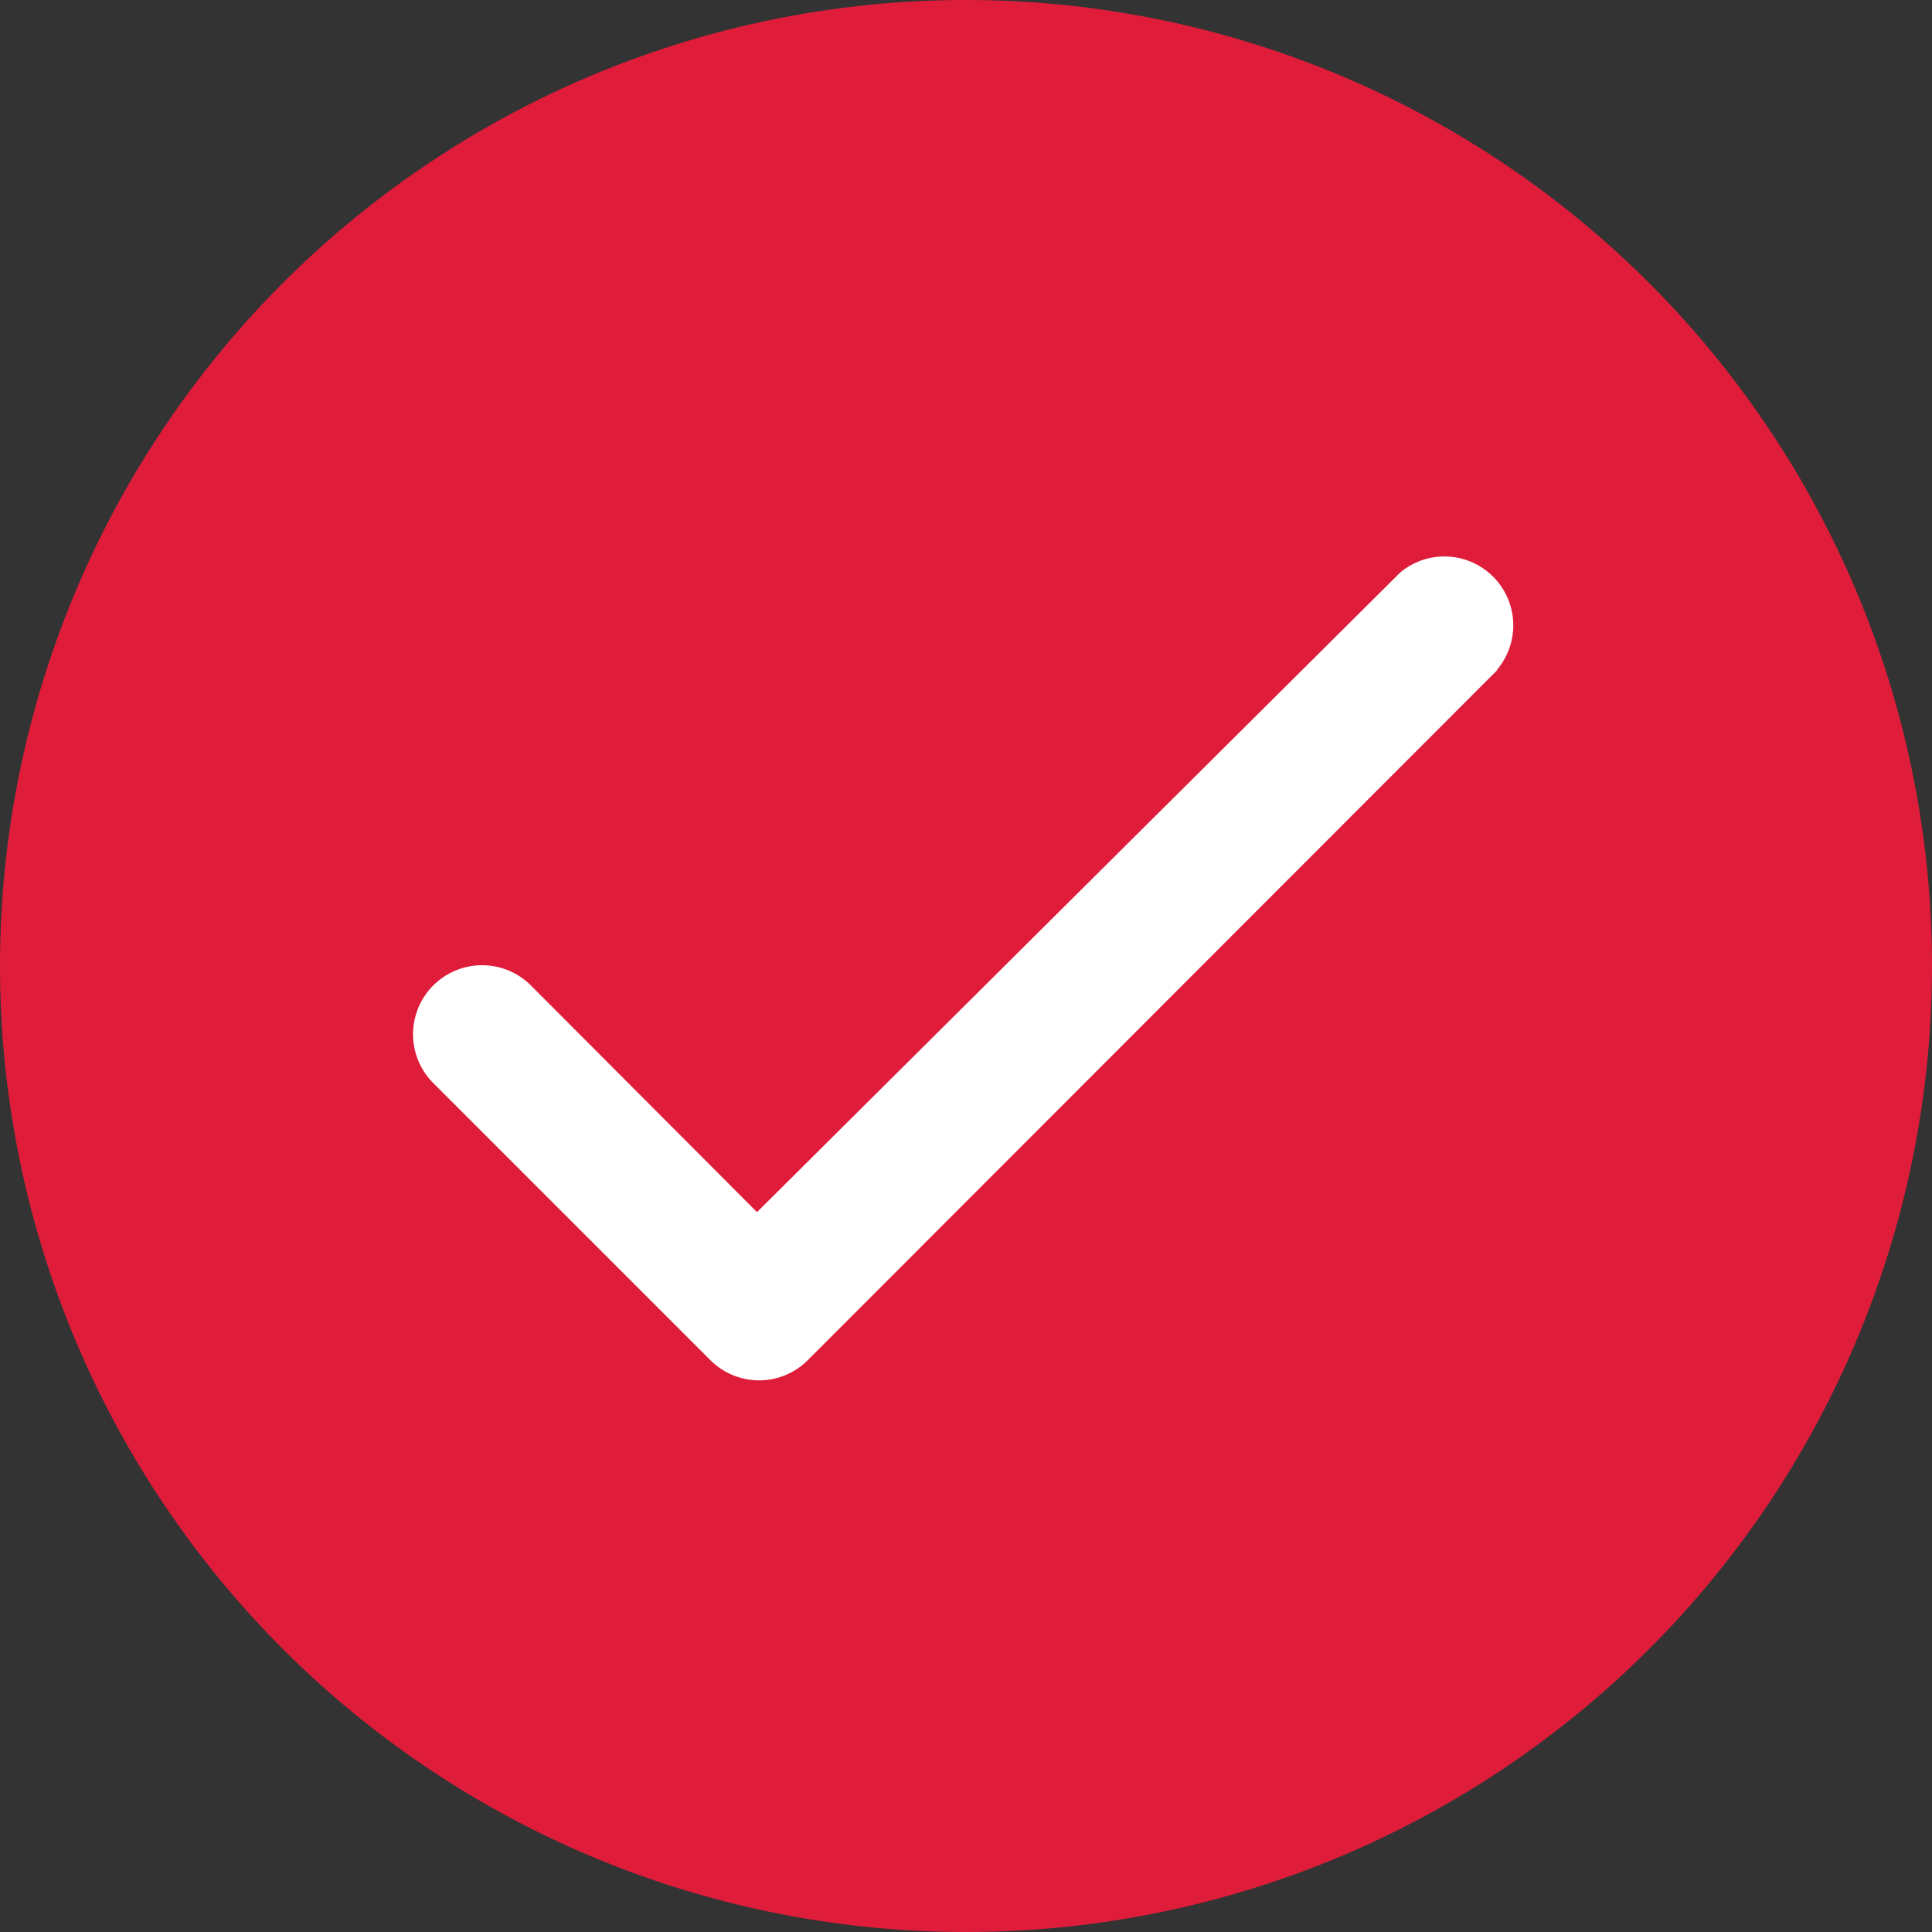
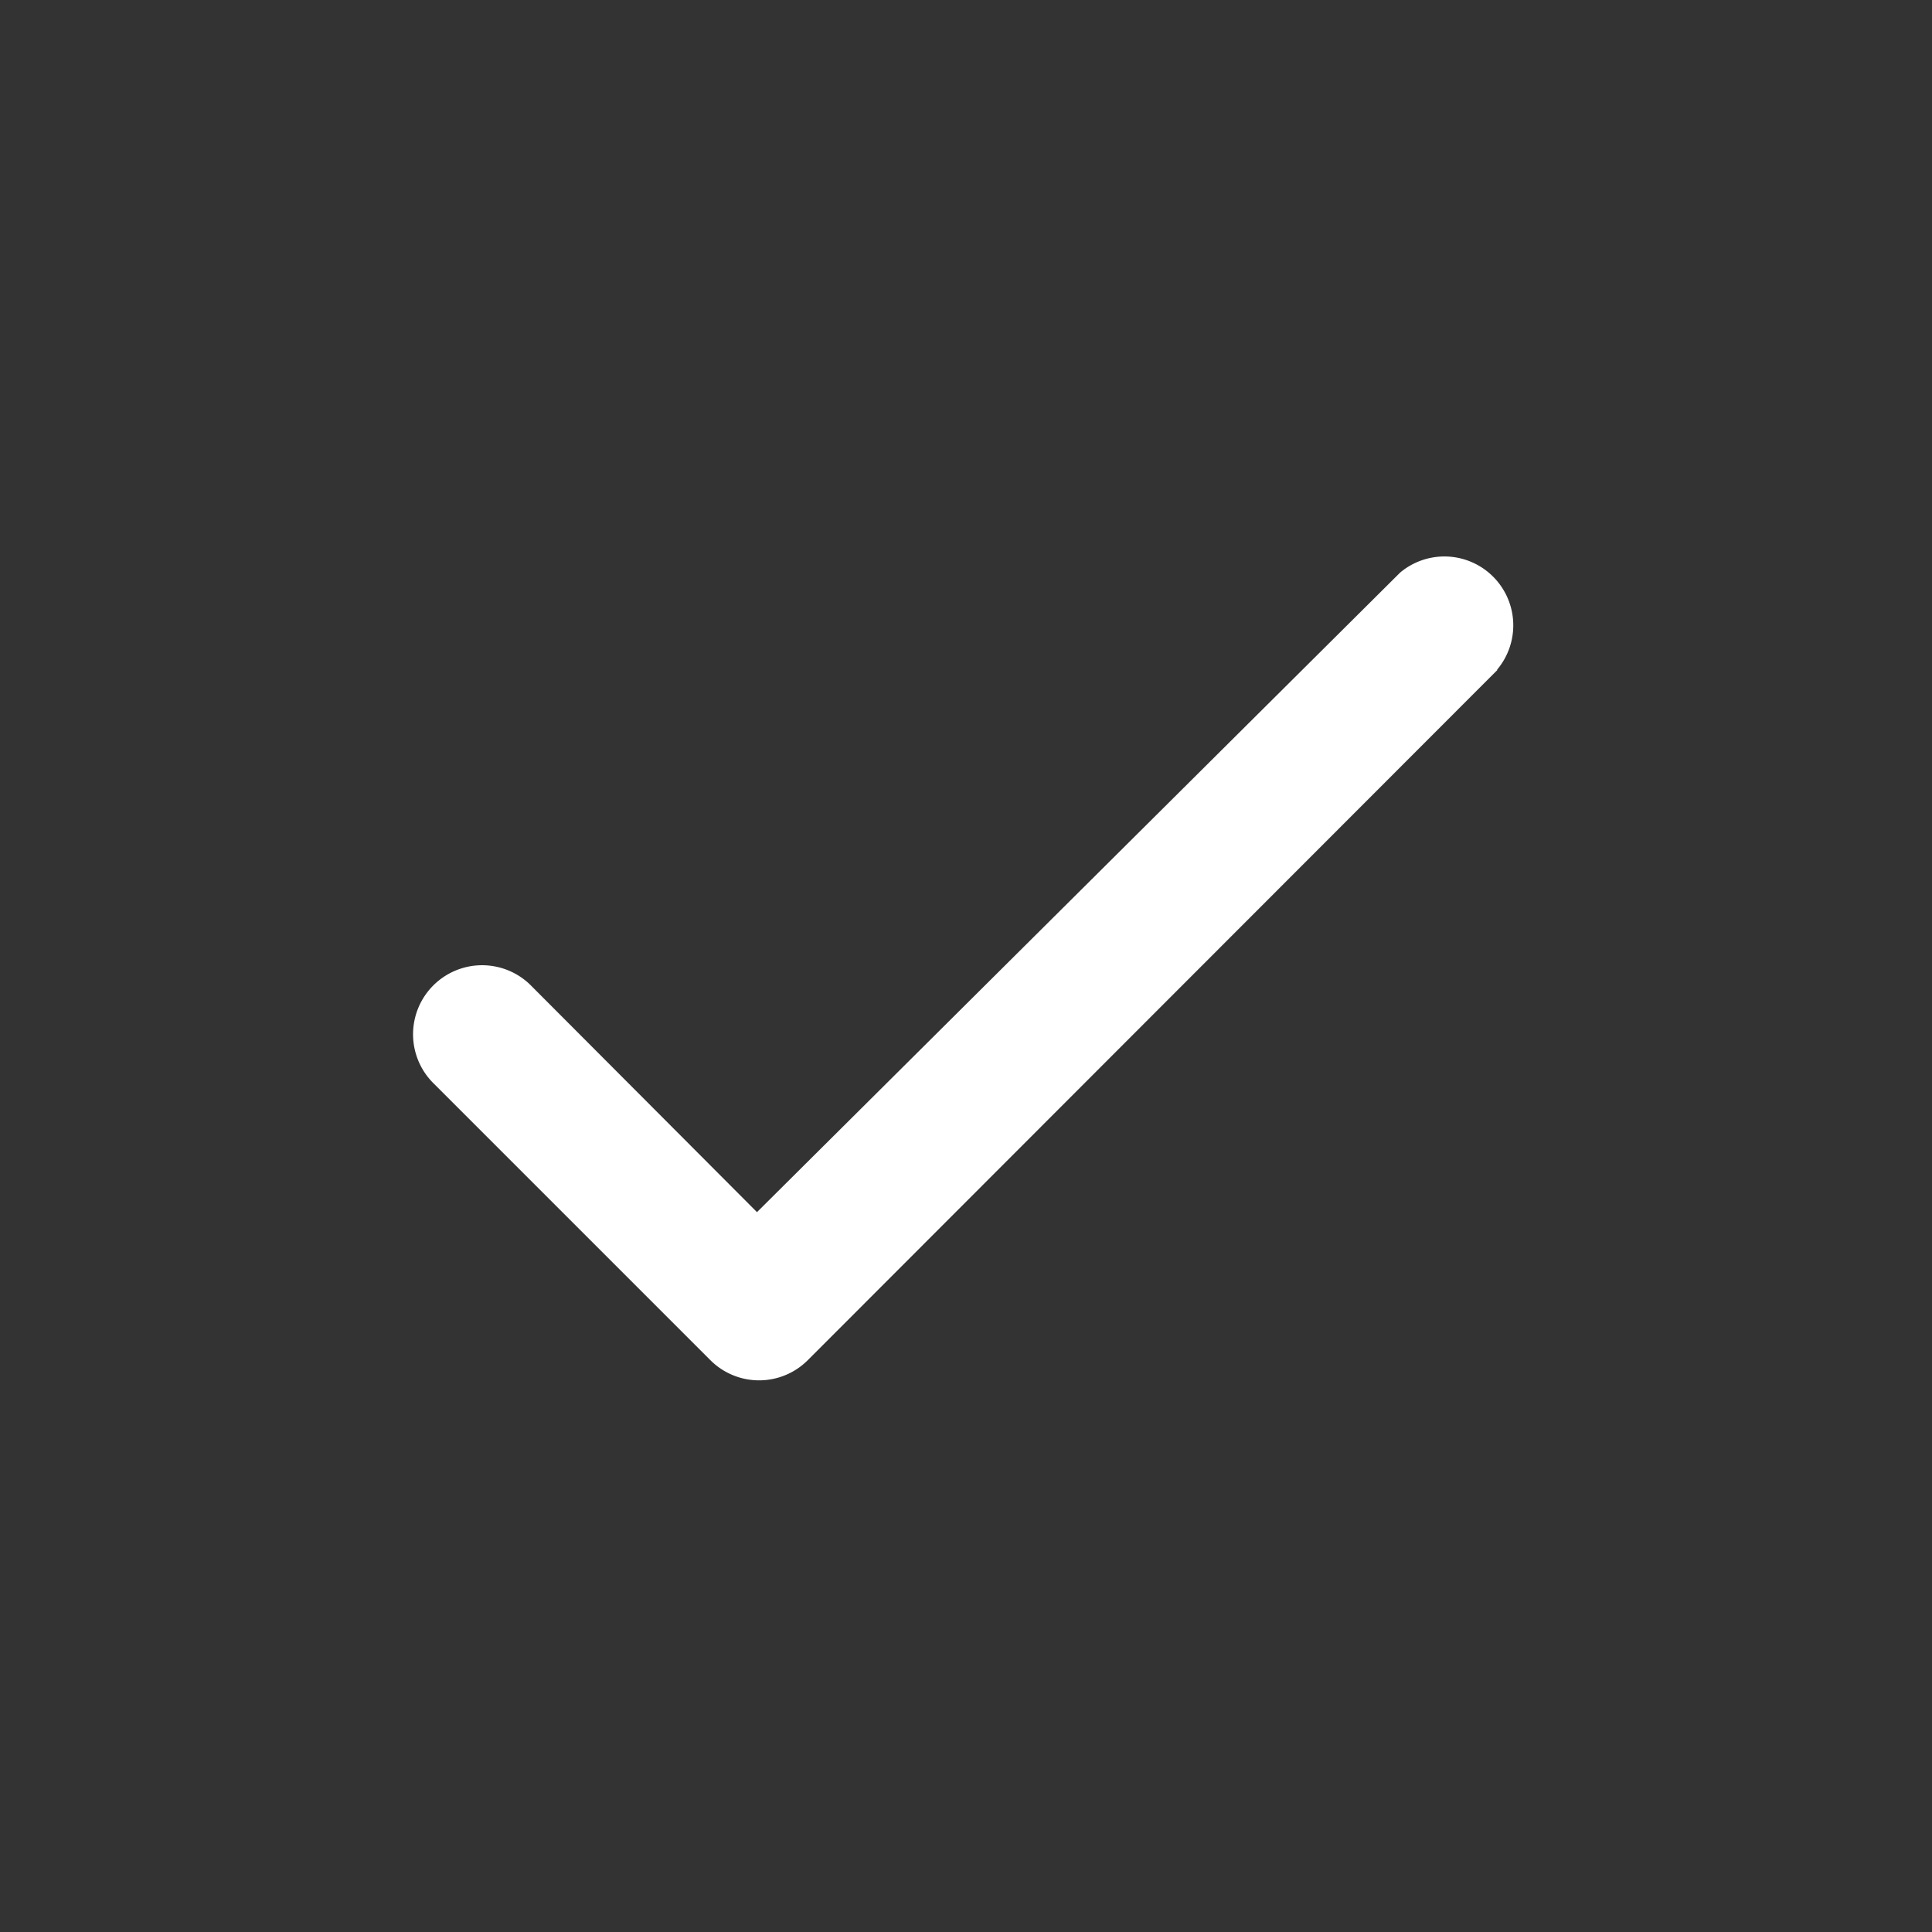
<svg xmlns="http://www.w3.org/2000/svg" viewBox="0 0 32.26 32.26">
  <rect x="0" y="0" width="32.26" height="32.26" fill="#333333" stroke="none" />
  <defs>
    <style>.cls-1{fill:#df1d3a;}.cls-2{fill:#fff;}</style>
  </defs>
  <g id="Layer_2" data-name="Layer 2">
    <g id="Layer_1-2" data-name="Layer 1">
-       <path class="cls-1" d="M16.13,0A16.13,16.13,0,1,0,32.26,16.13h0A16.13,16.13,0,0,0,16.13,0Z" />
      <path class="cls-2" d="M25,11.19,13.49,22.71a1.15,1.15,0,0,1-1.63,0L7.25,18.1a1.15,1.15,0,0,1,1.6-1.66l0,0,3.79,3.8L23.38,9.56A1.15,1.15,0,0,1,25,11.18Z" />
    </g>
  </g>
</svg>